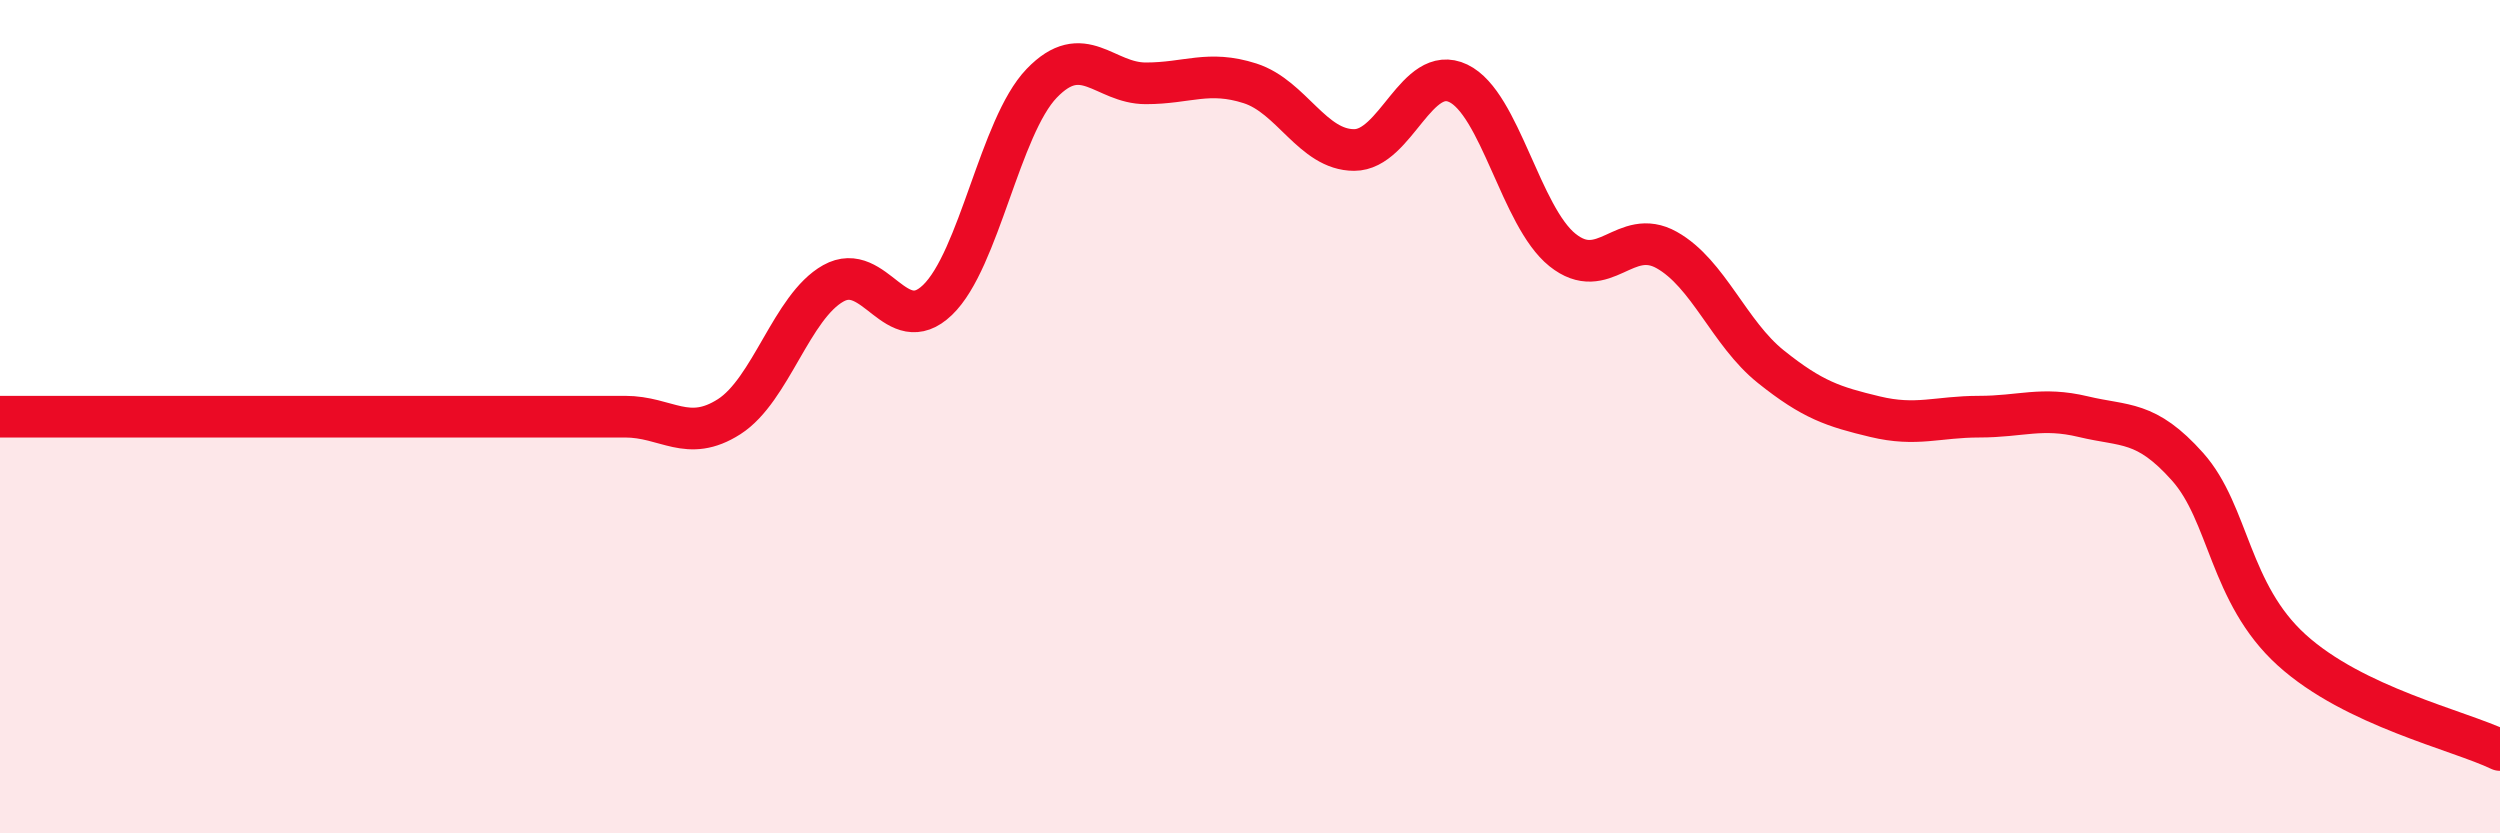
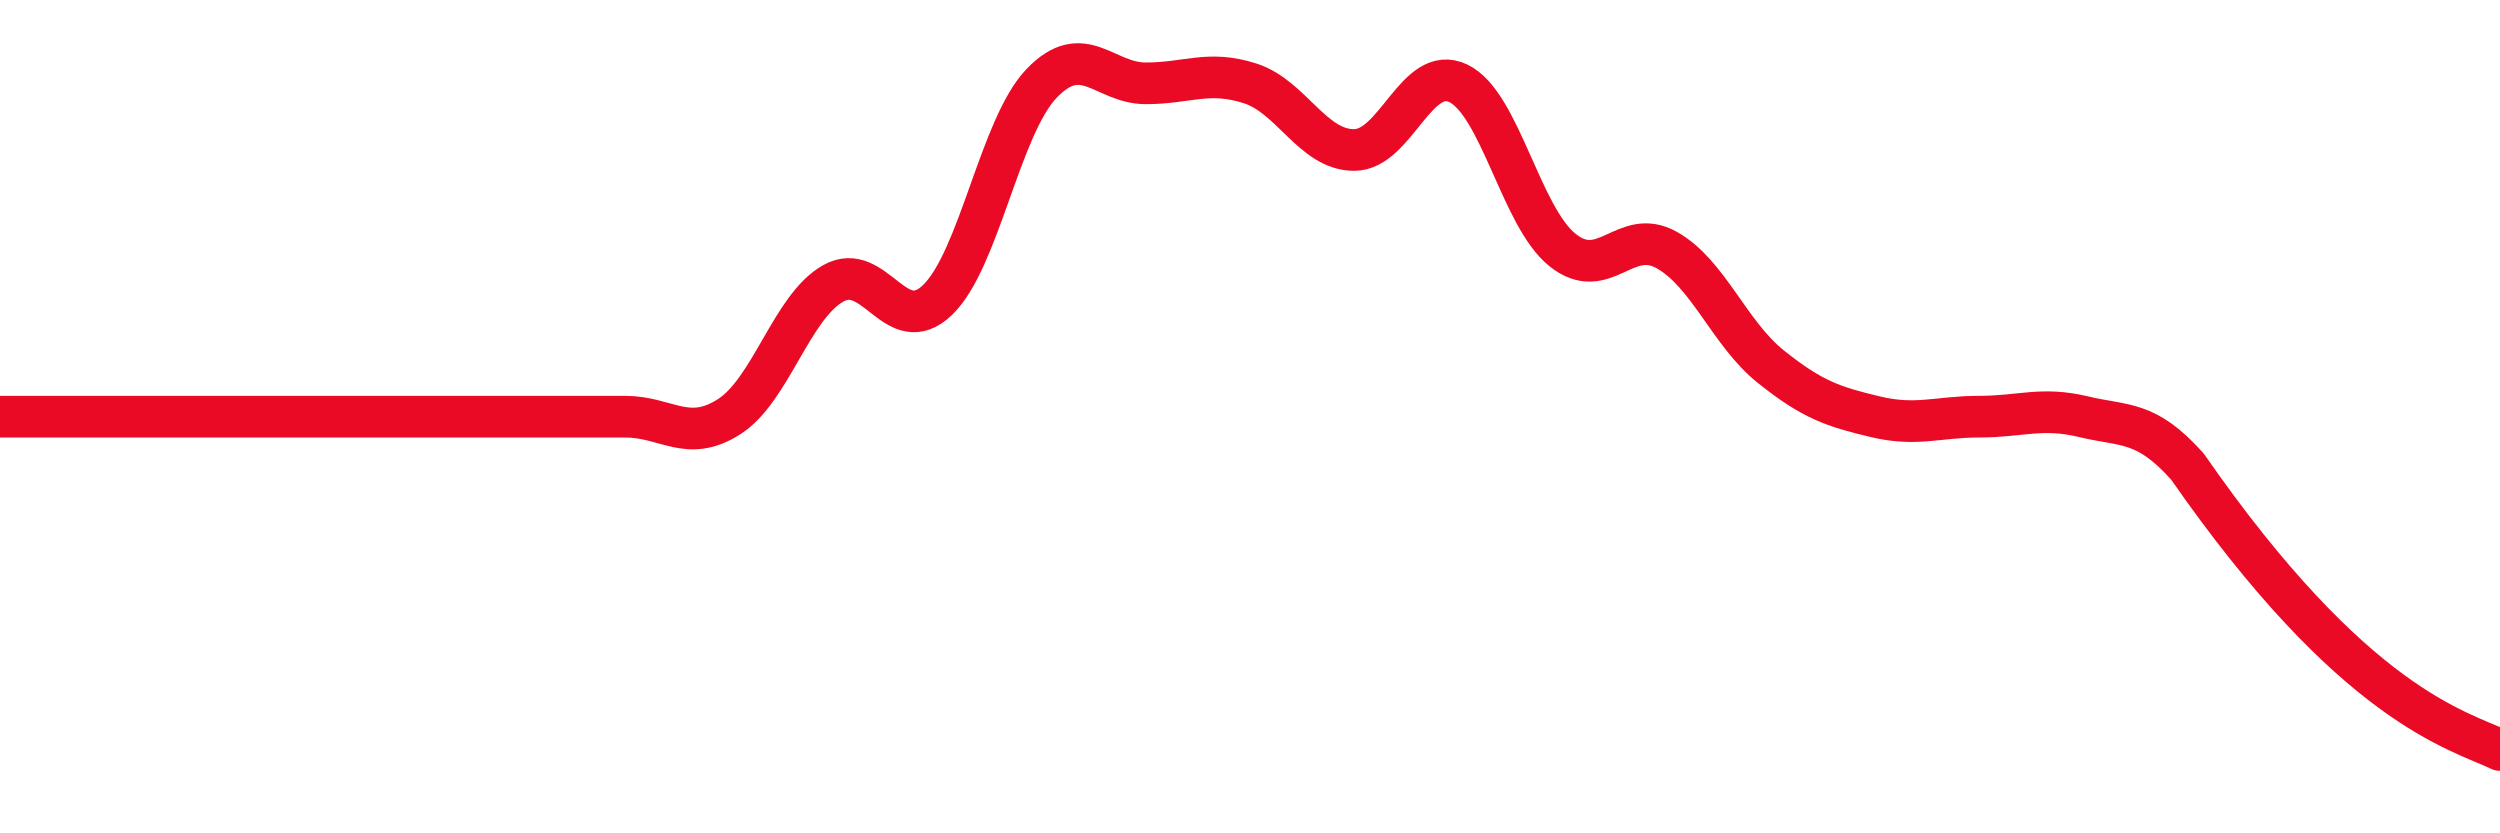
<svg xmlns="http://www.w3.org/2000/svg" width="60" height="20" viewBox="0 0 60 20">
-   <path d="M 0,10 C 0.5,10 1.5,10 2.5,10 C 3.5,10 4,10 5,10 C 6,10 6.5,10 7.5,10 C 8.5,10 9,10 10,10 C 11,10 11.5,10 12.5,10 C 13.5,10 14,10 15,10 C 16,10 16.5,10.64 17.5,10 C 18.5,9.36 19,7.36 20,6.8 C 21,6.24 21.5,8.16 22.5,7.2 C 23.5,6.24 24,3.04 25,2 C 26,0.96 26.5,2 27.5,2 C 28.5,2 29,1.68 30,2 C 31,2.32 31.5,3.6 32.5,3.6 C 33.5,3.6 34,1.52 35,2 C 36,2.48 36.5,5.2 37.5,6 C 38.5,6.8 39,5.44 40,6 C 41,6.56 41.5,8 42.5,8.8 C 43.5,9.6 44,9.76 45,10 C 46,10.24 46.5,10 47.5,10 C 48.5,10 49,9.76 50,10 C 51,10.24 51.5,10.08 52.5,11.2 C 53.5,12.32 53.5,14.24 55,15.6 C 56.5,16.96 59,17.52 60,18L60 20L0 20Z" fill="#EB0A25" opacity="0.1" stroke-linecap="round" stroke-linejoin="round" />
-   <path d="M 0,10 C 0.5,10 1.5,10 2.5,10 C 3.5,10 4,10 5,10 C 6,10 6.5,10 7.5,10 C 8.5,10 9,10 10,10 C 11,10 11.5,10 12.5,10 C 13.5,10 14,10 15,10 C 16,10 16.5,10.64 17.5,10 C 18.5,9.36 19,7.36 20,6.8 C 21,6.24 21.5,8.16 22.5,7.2 C 23.5,6.24 24,3.04 25,2 C 26,0.96 26.5,2 27.5,2 C 28.5,2 29,1.68 30,2 C 31,2.32 31.5,3.6 32.5,3.6 C 33.5,3.6 34,1.52 35,2 C 36,2.48 36.5,5.2 37.5,6 C 38.5,6.8 39,5.44 40,6 C 41,6.56 41.5,8 42.5,8.8 C 43.5,9.6 44,9.76 45,10 C 46,10.24 46.5,10 47.5,10 C 48.5,10 49,9.76 50,10 C 51,10.24 51.5,10.08 52.5,11.2 C 53.5,12.32 53.5,14.24 55,15.6 C 56.5,16.96 59,17.52 60,18" stroke="#EB0A25" stroke-width="1" fill="none" stroke-linecap="round" stroke-linejoin="round" />
+   <path d="M 0,10 C 0.5,10 1.5,10 2.5,10 C 3.5,10 4,10 5,10 C 6,10 6.5,10 7.5,10 C 8.5,10 9,10 10,10 C 11,10 11.5,10 12.5,10 C 13.5,10 14,10 15,10 C 16,10 16.5,10.64 17.5,10 C 18.5,9.36 19,7.36 20,6.8 C 21,6.24 21.5,8.16 22.5,7.2 C 23.5,6.24 24,3.04 25,2 C 26,0.96 26.5,2 27.5,2 C 28.5,2 29,1.68 30,2 C 31,2.32 31.5,3.6 32.5,3.6 C 33.5,3.6 34,1.52 35,2 C 36,2.48 36.5,5.2 37.5,6 C 38.5,6.8 39,5.44 40,6 C 41,6.56 41.5,8 42.5,8.8 C 43.5,9.6 44,9.76 45,10 C 46,10.24 46.5,10 47.5,10 C 48.5,10 49,9.76 50,10 C 51,10.24 51.5,10.08 52.5,11.2 C 56.5,16.96 59,17.52 60,18" stroke="#EB0A25" stroke-width="1" fill="none" stroke-linecap="round" stroke-linejoin="round" />
</svg>